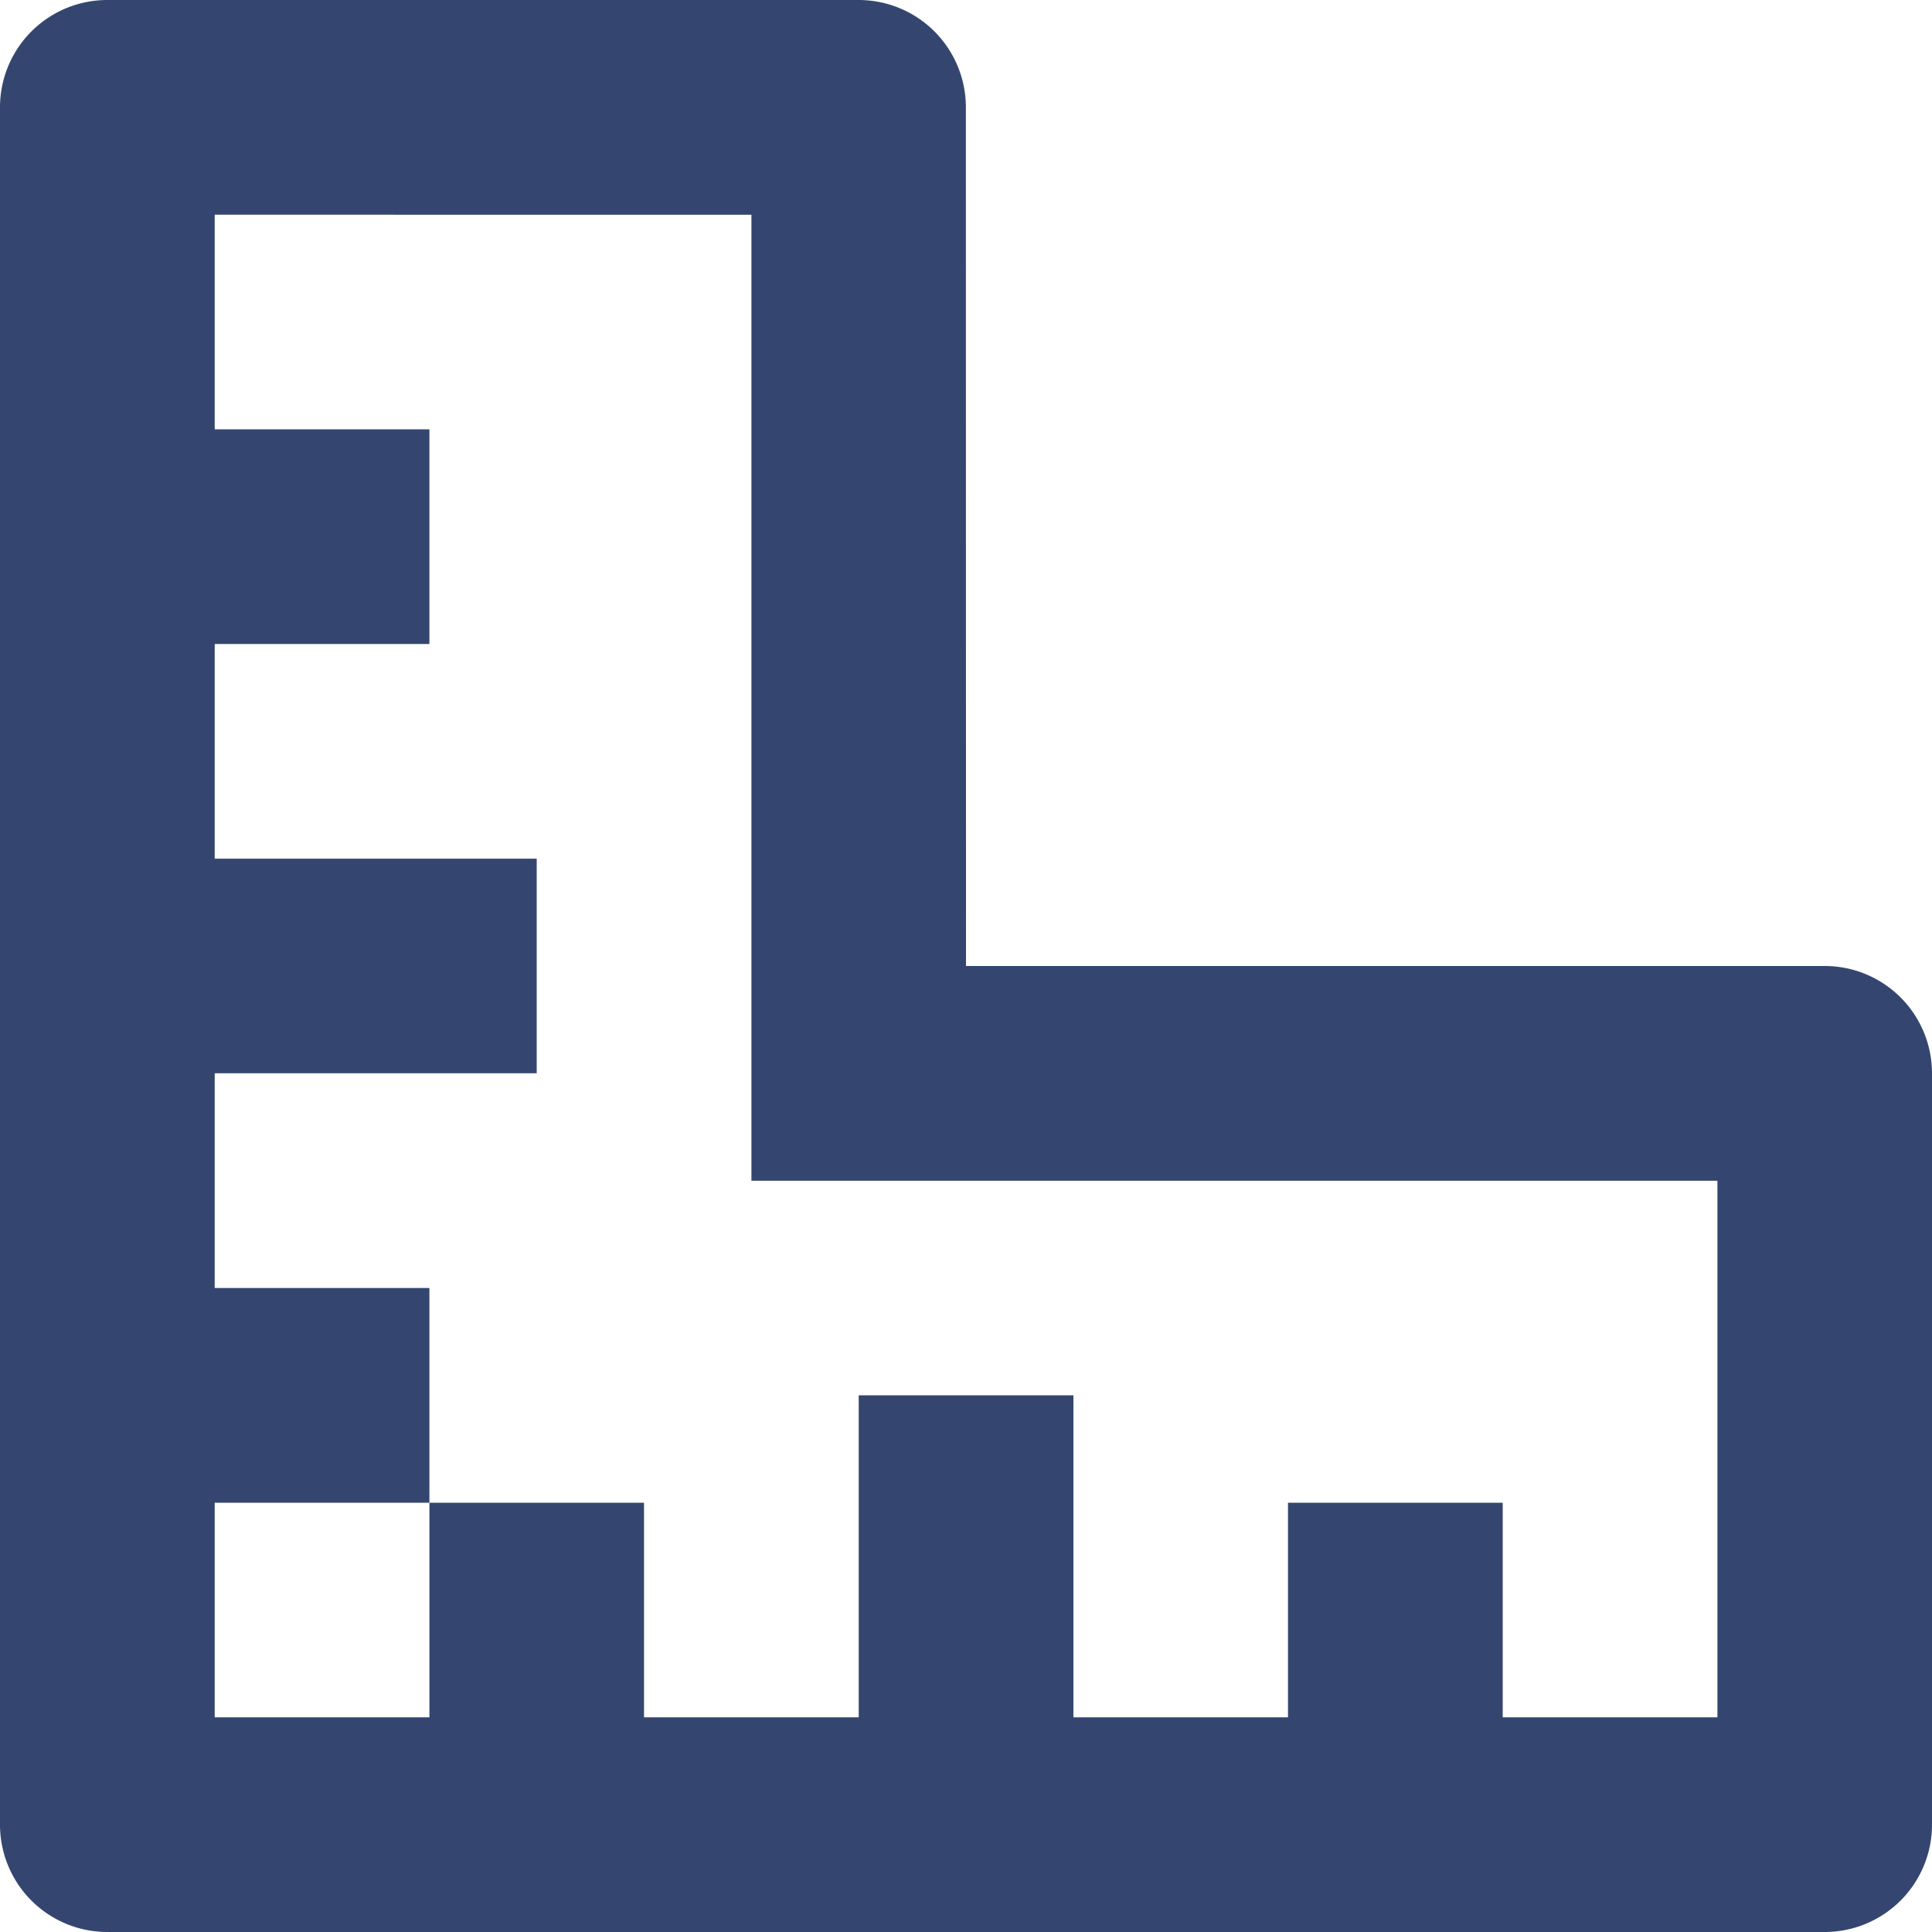
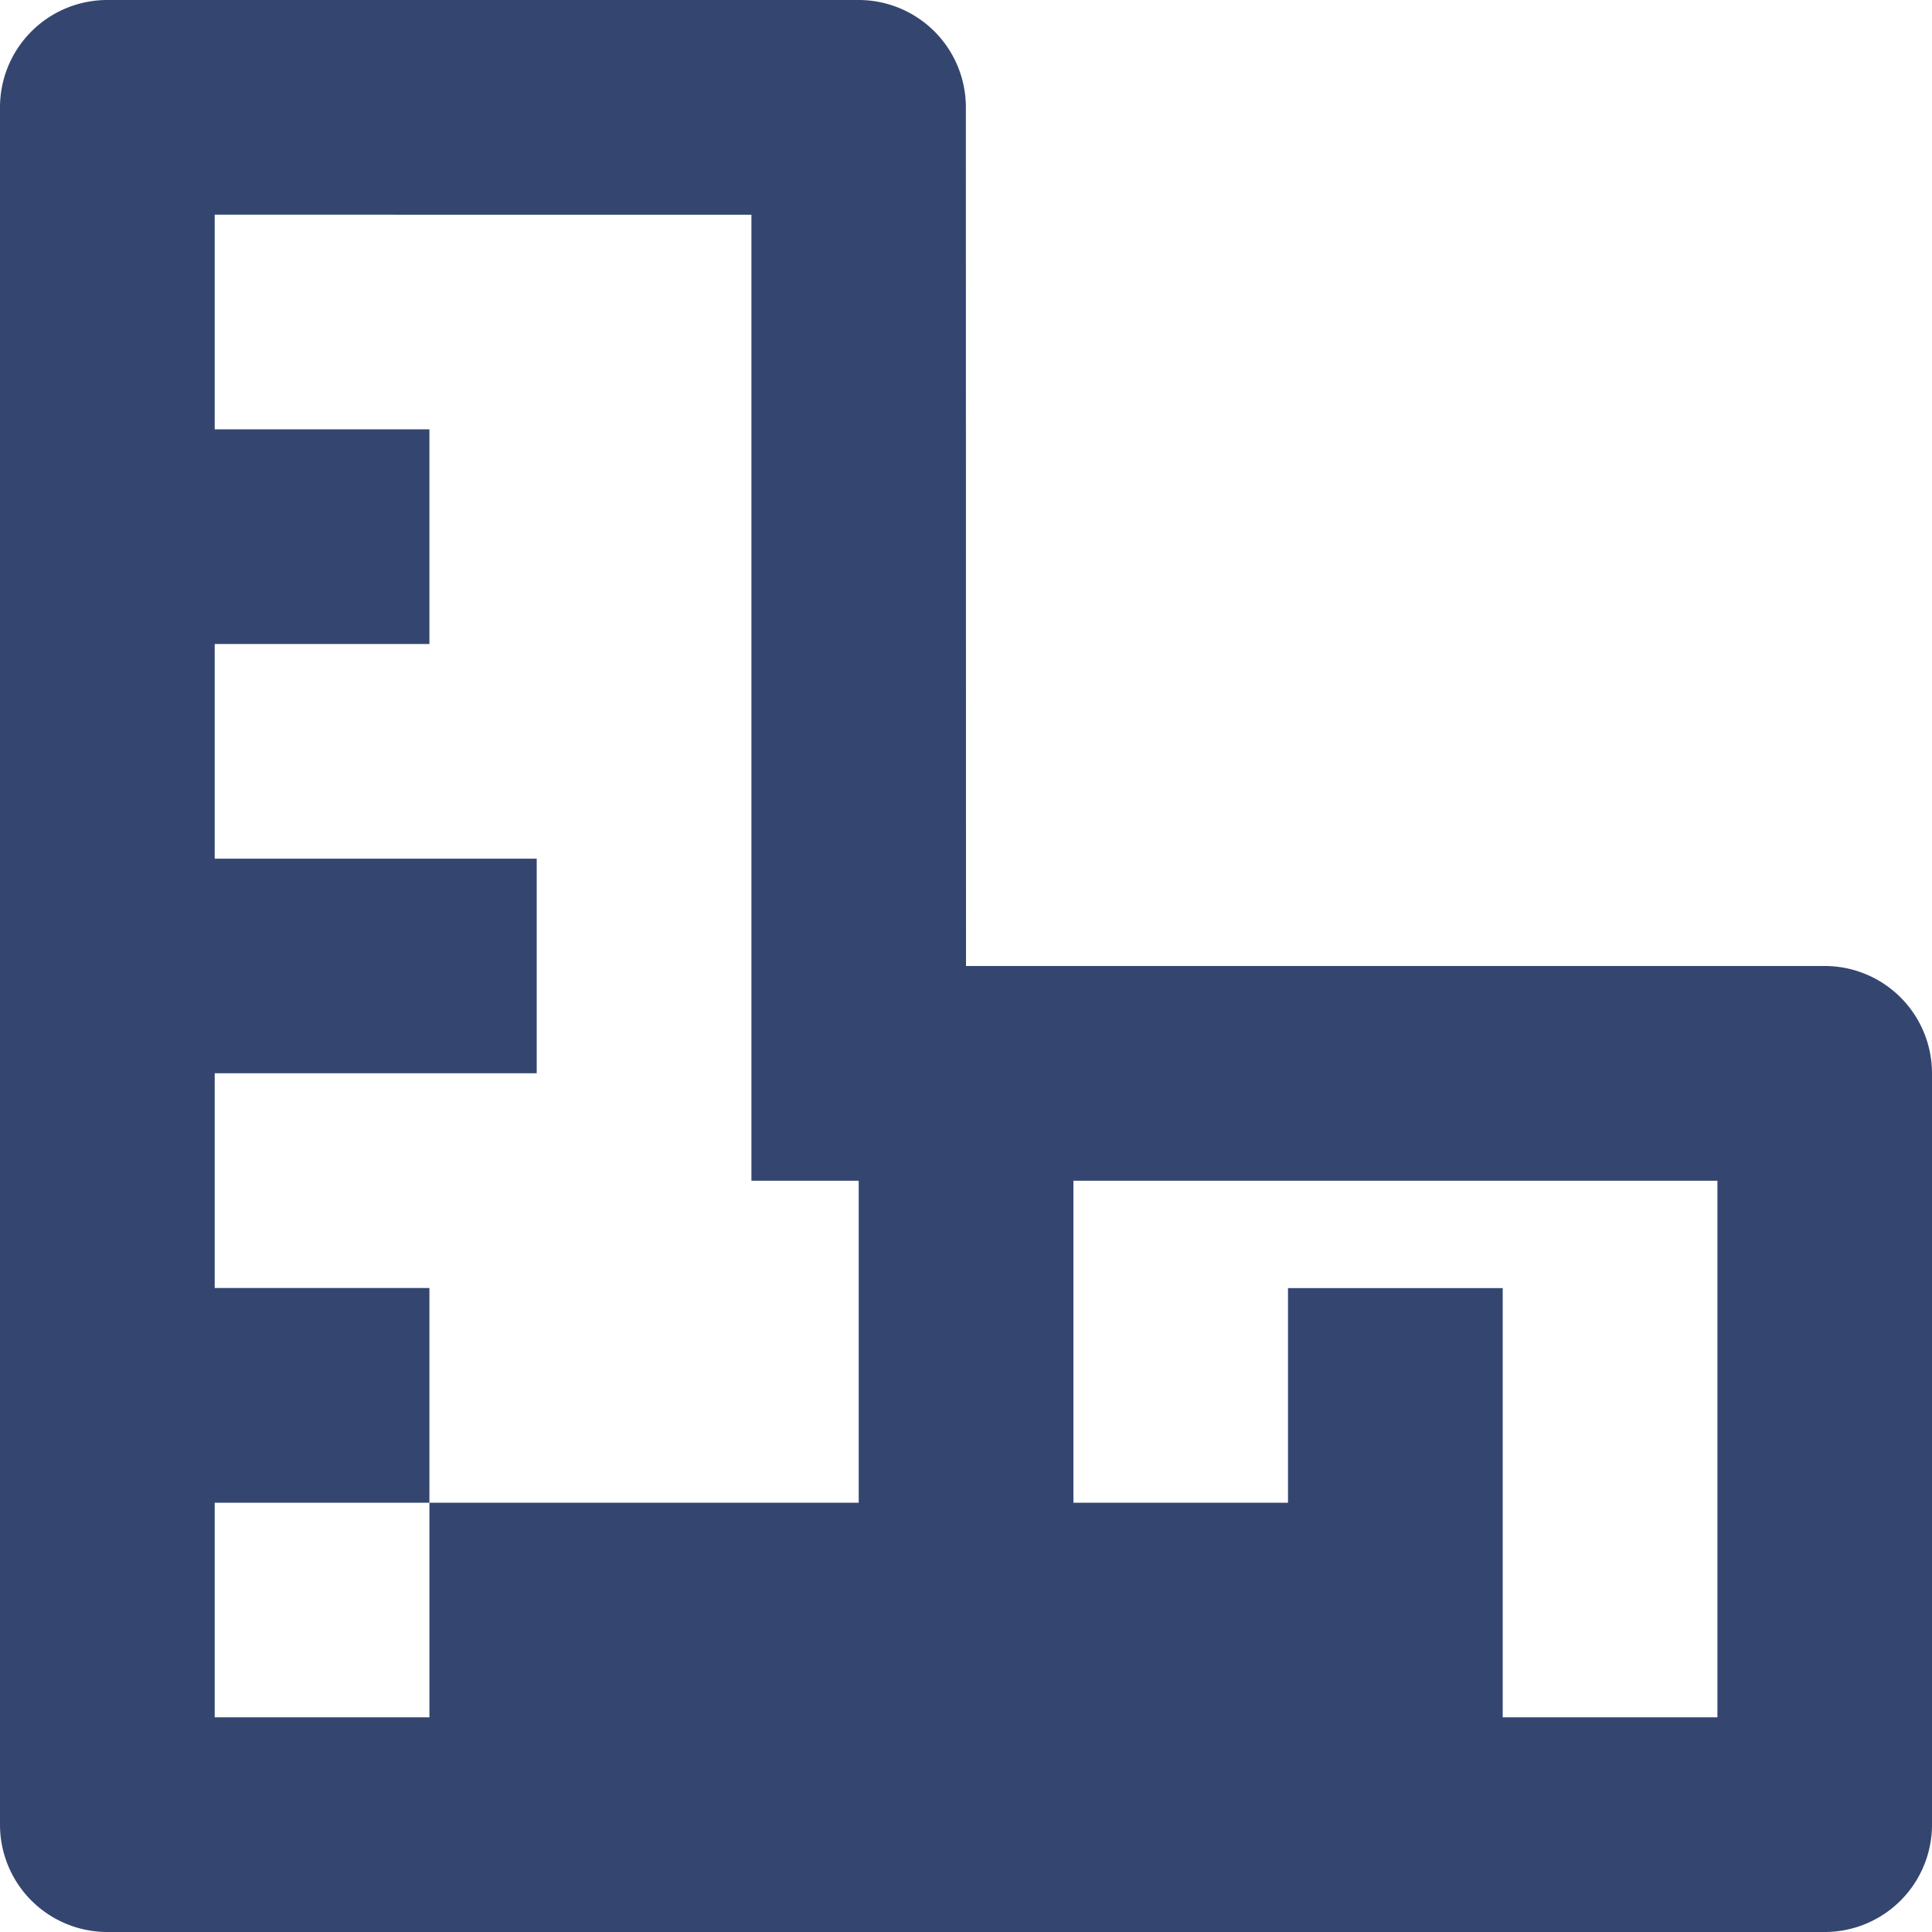
<svg xmlns="http://www.w3.org/2000/svg" width="15" height="15" viewBox="0 0 15 15">
-   <path id="metal-img-pdp" d="M62.167,131.333h1.667v-4.166h-7.5v-7.5H52.167v1.666h1.667V123H52.167v1.667h2.5v1.666h-2.5V128h1.667v1.667H52.167v1.666h1.667v-1.666H55.5v1.666h1.667v-2.5h1.667v2.5H60.5v-1.666h1.667ZM58,125.5h6.667a.833.833,0,0,1,.833.833v5.834a.833.833,0,0,1-.833.833H51.333a.833.833,0,0,1-.833-.833V118.833a.833.833,0,0,1,.833-.833h5.833a.833.833,0,0,1,.833.833Z" transform="translate(-50.5 -118)" fill="#344670" />
+   <path id="metal-img-pdp" d="M62.167,131.333h1.667v-4.166h-7.5v-7.5H52.167v1.666h1.667V123H52.167v1.667h2.5v1.666h-2.5V128h1.667v1.667H52.167v1.666h1.667v-1.666H55.5h1.667v-2.5h1.667v2.5H60.5v-1.666h1.667ZM58,125.5h6.667a.833.833,0,0,1,.833.833v5.834a.833.833,0,0,1-.833.833H51.333a.833.833,0,0,1-.833-.833V118.833a.833.833,0,0,1,.833-.833h5.833a.833.833,0,0,1,.833.833Z" transform="translate(-50.5 -118)" fill="#344670" />
</svg>